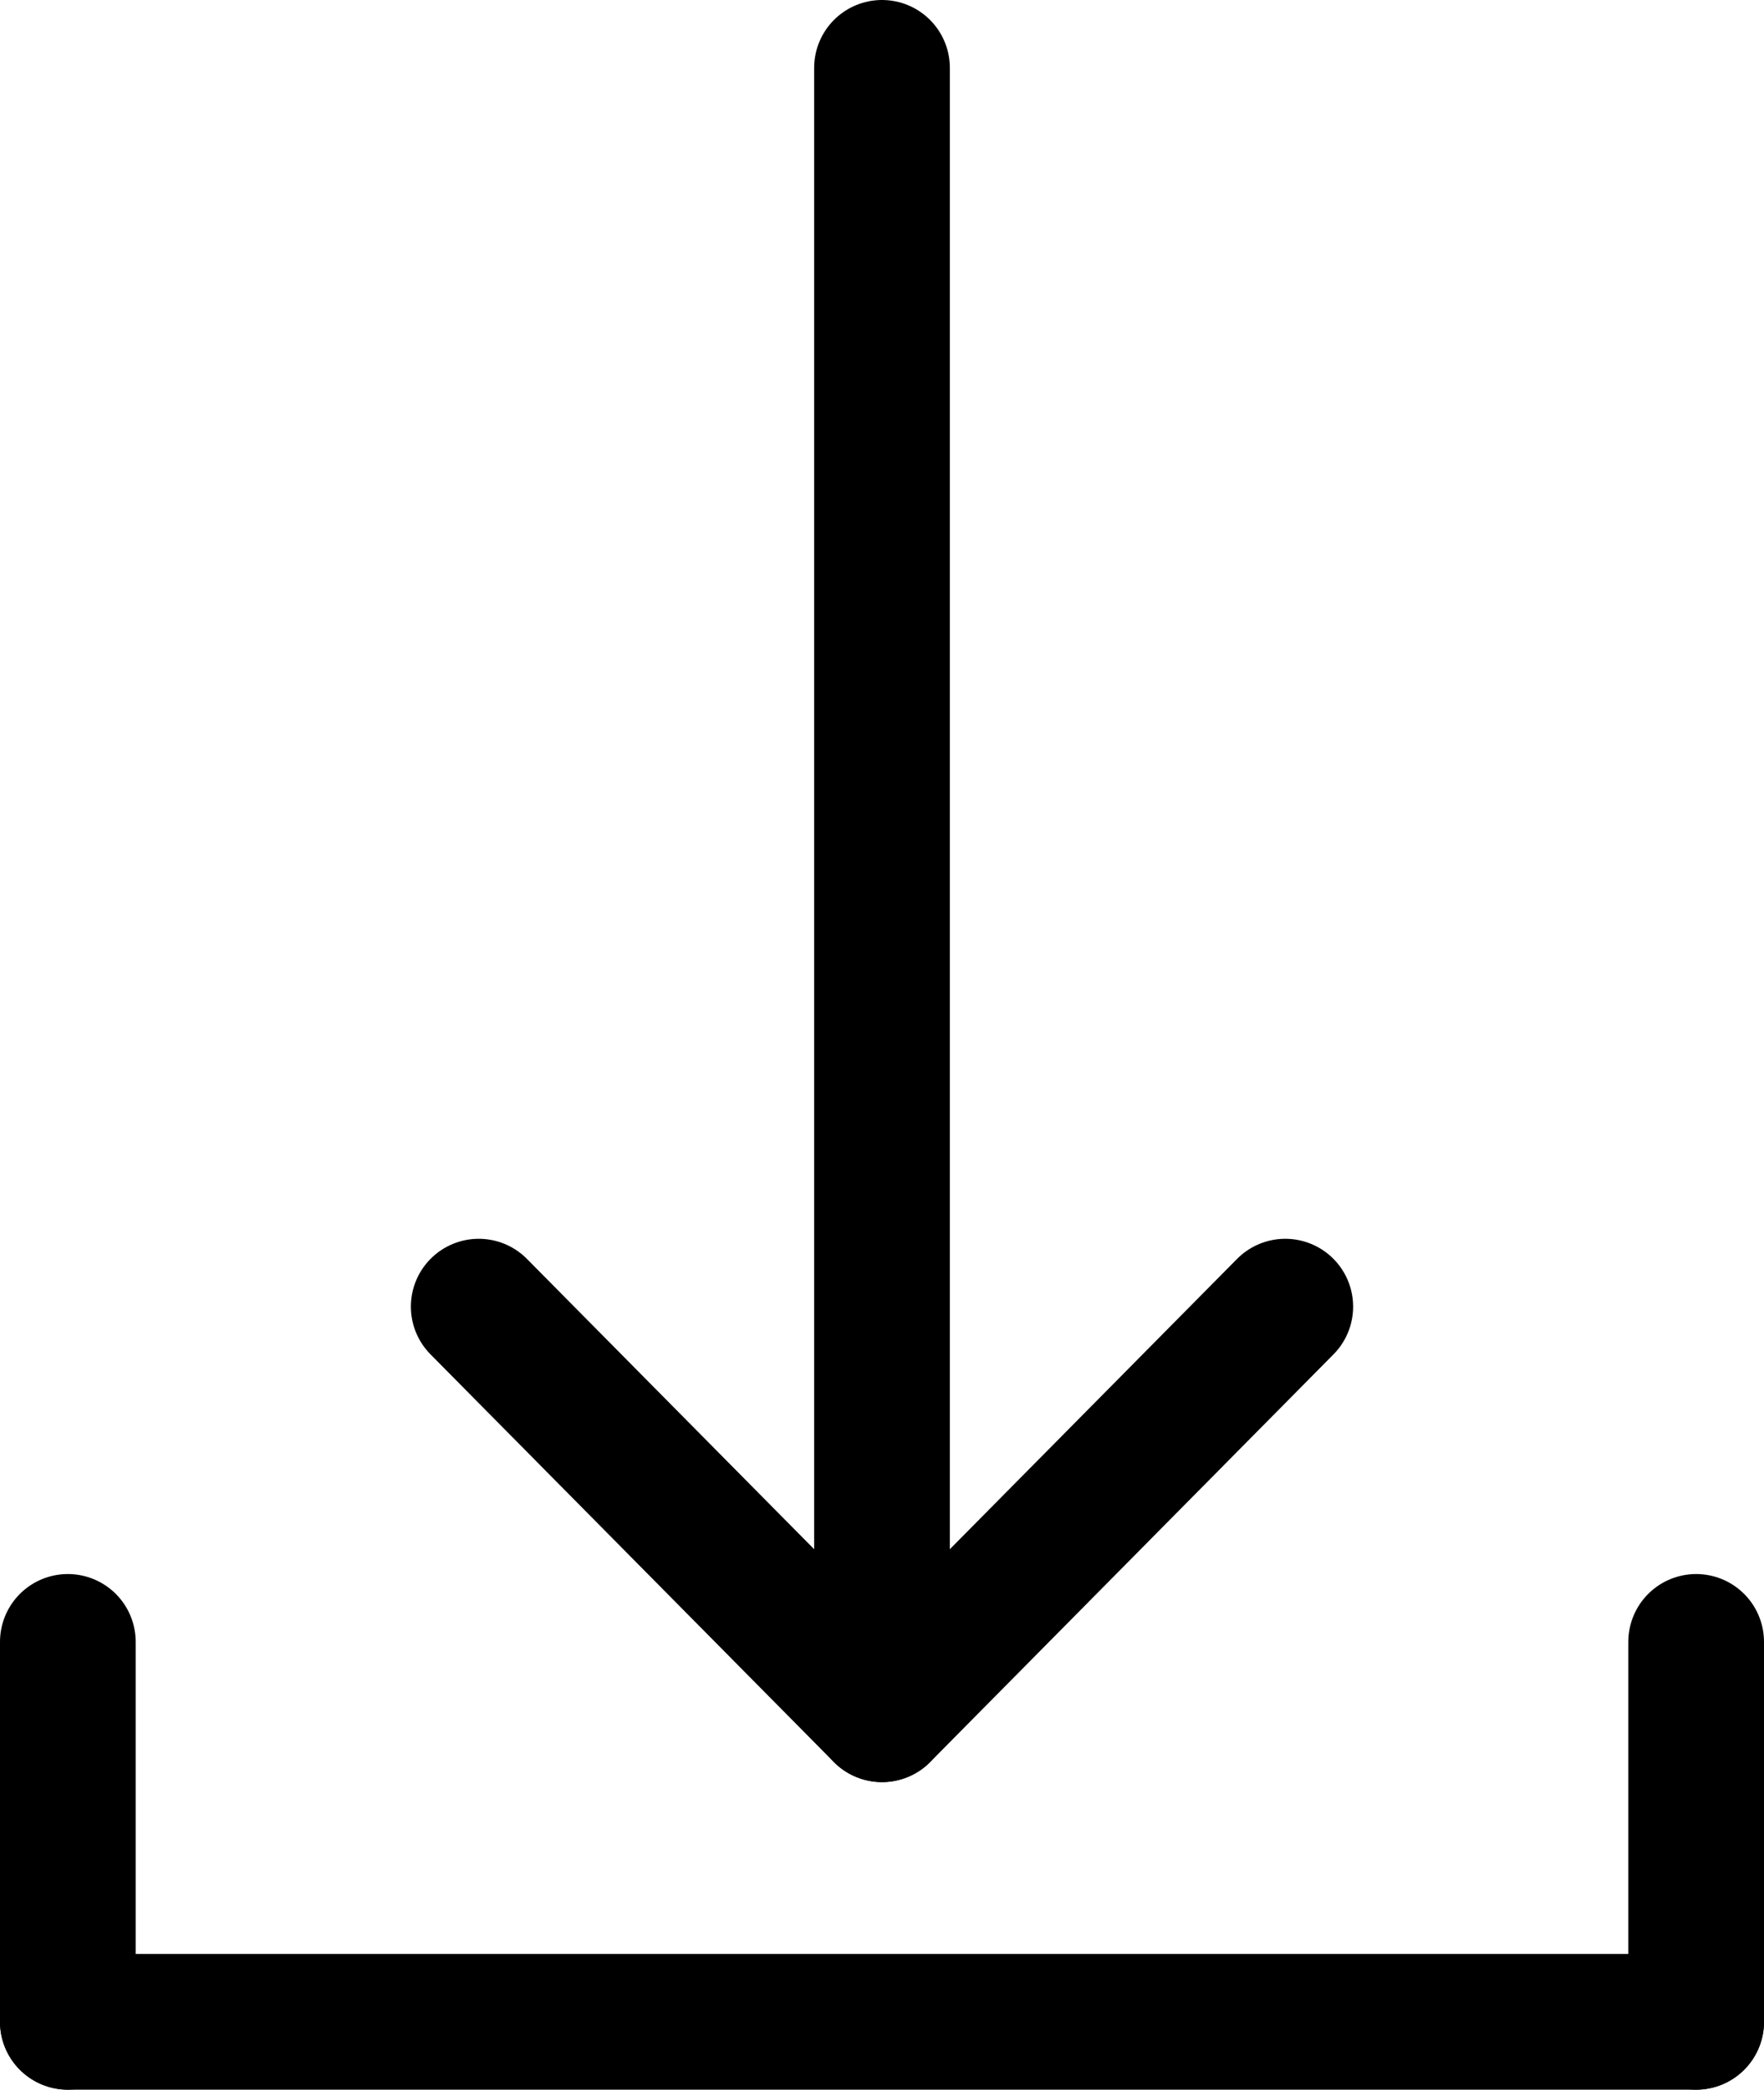
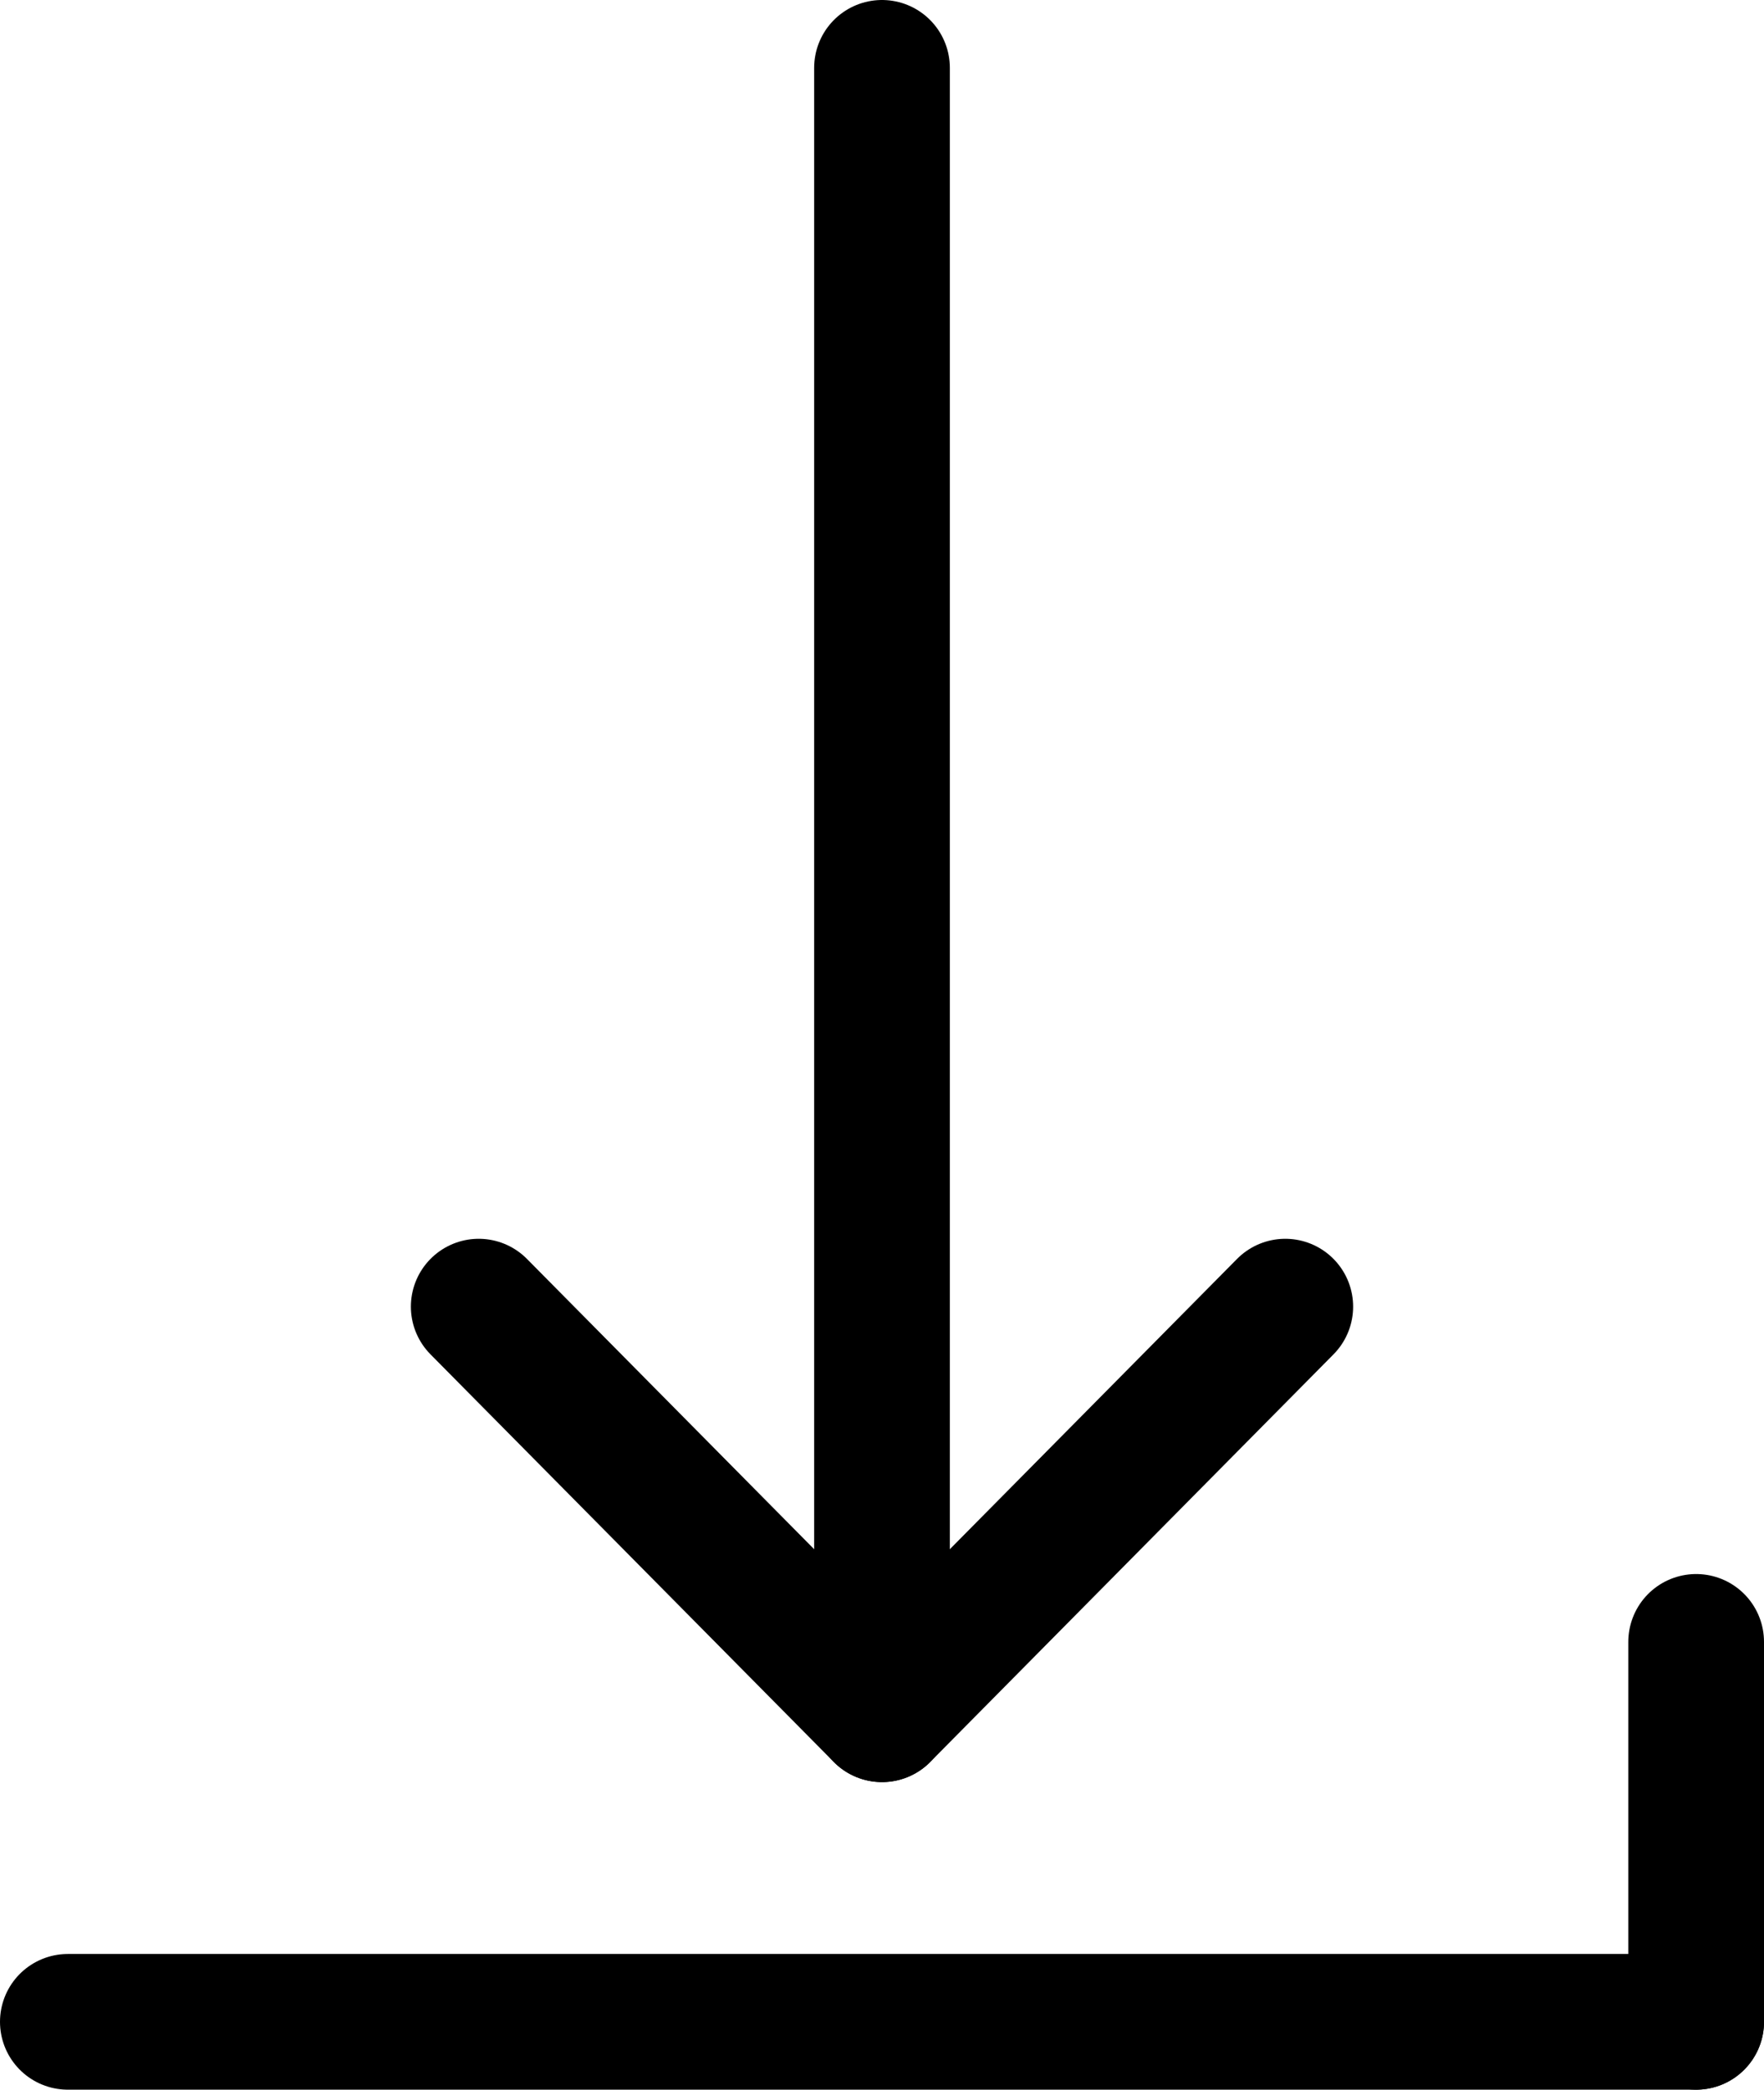
<svg xmlns="http://www.w3.org/2000/svg" id="Layer_1" data-name="Layer 1" viewBox="0 0 9.75 11.55">
  <defs>
    <style>
      .cls-1 {
        fill: none;
        stroke: #000;
        stroke-linecap: round;
        stroke-linejoin: round;
        stroke-width: .75px;
      }
    </style>
  </defs>
  <g>
    <path class="cls-1" d="M4.875.375v9.1" />
    <path class="cls-1" d="M2.646,7.222l2.229,2.253,2.229-2.253" />
  </g>
  <line class="cls-1" x1=".375" y1="11.175" x2="9.375" y2="11.175" />
  <line class="cls-1" x1="9.375" y1="11.175" x2="9.375" y2="9.075" />
-   <line class="cls-1" x1=".375" y1="11.175" x2=".375" y2="9.075" />
</svg>